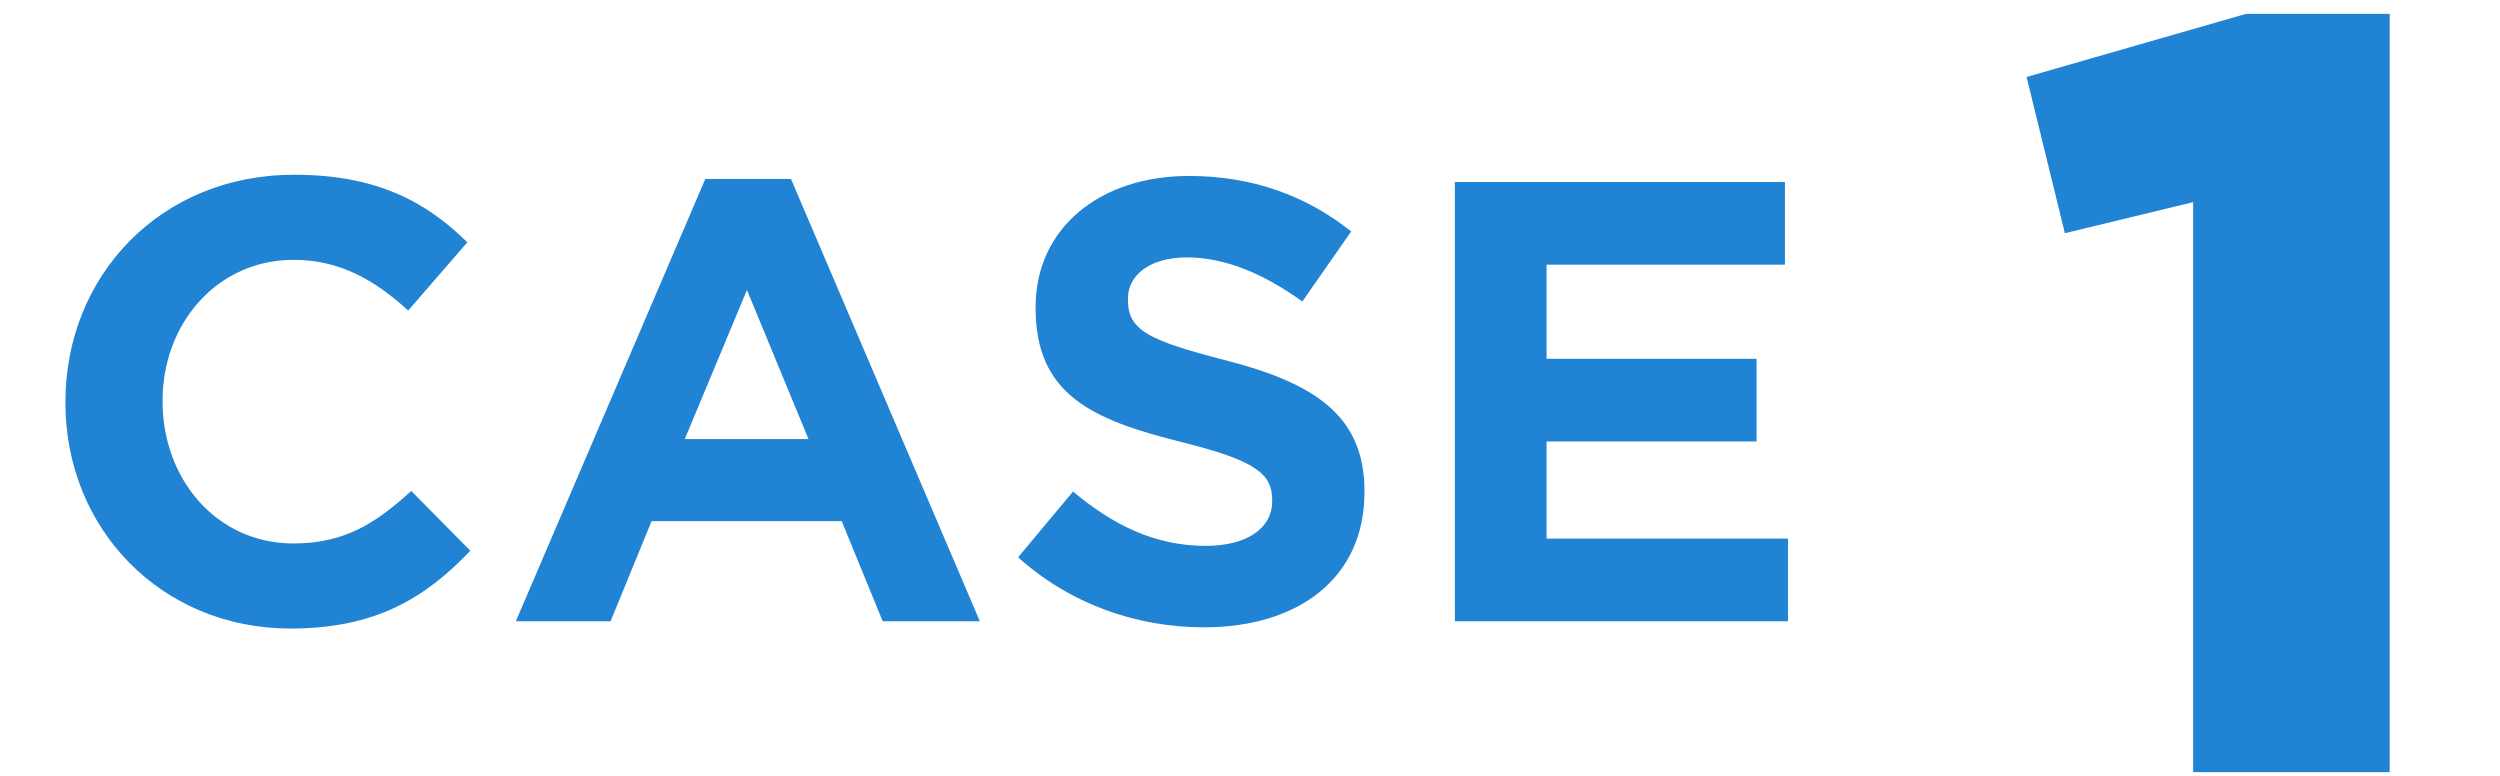
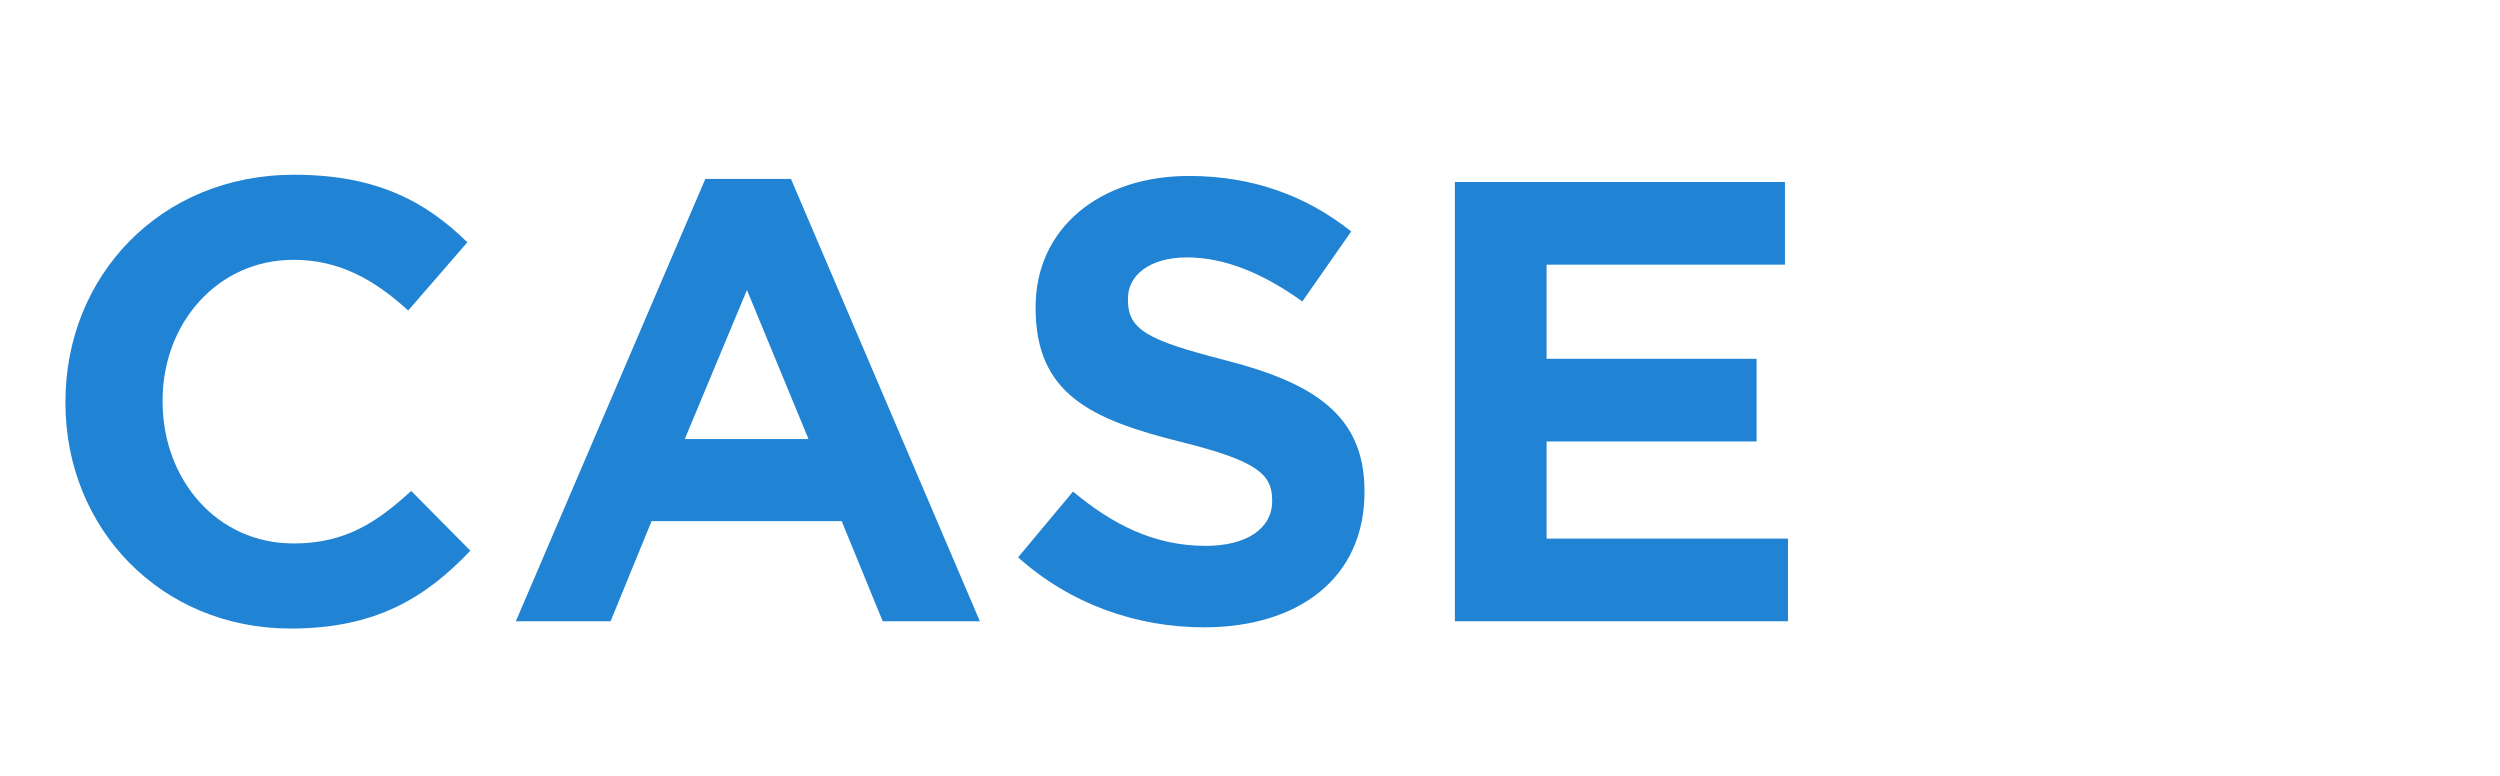
<svg xmlns="http://www.w3.org/2000/svg" width="58" height="18" viewBox="0 0 58 18" fill="none">
  <path d="M6.74 14.582C3.744 14.582 1.518 12.272 1.518 9.346V9.318C1.518 6.42 3.702 4.054 6.824 4.054C8.742 4.054 9.89 4.684 10.842 5.622L9.47 7.204C8.672 6.476 7.86 6.028 6.81 6.028C5.046 6.028 3.772 7.498 3.772 9.29V9.318C3.772 11.11 5.018 12.608 6.81 12.608C8 12.608 8.728 12.132 9.54 11.39L10.912 12.776C9.862 13.882 8.7 14.582 6.74 14.582ZM15.887 10.186H18.757L17.329 6.728L15.887 10.186ZM11.967 14.414L16.363 4.152H18.351L22.733 14.414H20.479L19.527 12.09H15.117L14.165 14.414H11.967ZM27.932 14.554C26.378 14.554 24.838 14.022 23.62 12.93L24.894 11.404C25.818 12.174 26.784 12.664 27.974 12.664C28.926 12.664 29.514 12.258 29.514 11.628V11.6C29.514 10.998 29.15 10.69 27.414 10.256C25.328 9.738 24.026 9.15 24.026 7.148V7.12C24.026 5.3 25.51 4.082 27.582 4.082C29.066 4.082 30.312 4.544 31.348 5.37L30.214 6.994C29.318 6.35 28.422 5.972 27.54 5.972C26.644 5.972 26.168 6.406 26.168 6.924V6.952C26.168 7.652 26.616 7.89 28.408 8.352C30.494 8.884 31.656 9.64 31.656 11.39V11.418C31.656 13.42 30.116 14.554 27.932 14.554ZM33.753 14.414V4.222H41.411V6.14H35.881V8.324H40.753V10.242H35.881V12.496H41.481V14.414H33.753Z" fill="#2183D3" />
-   <path d="M50.881 17.914V4.69L47.905 5.41L47.017 1.786L52.105 0.322H55.441V17.914H50.881Z" fill="#2183D3" />
</svg>